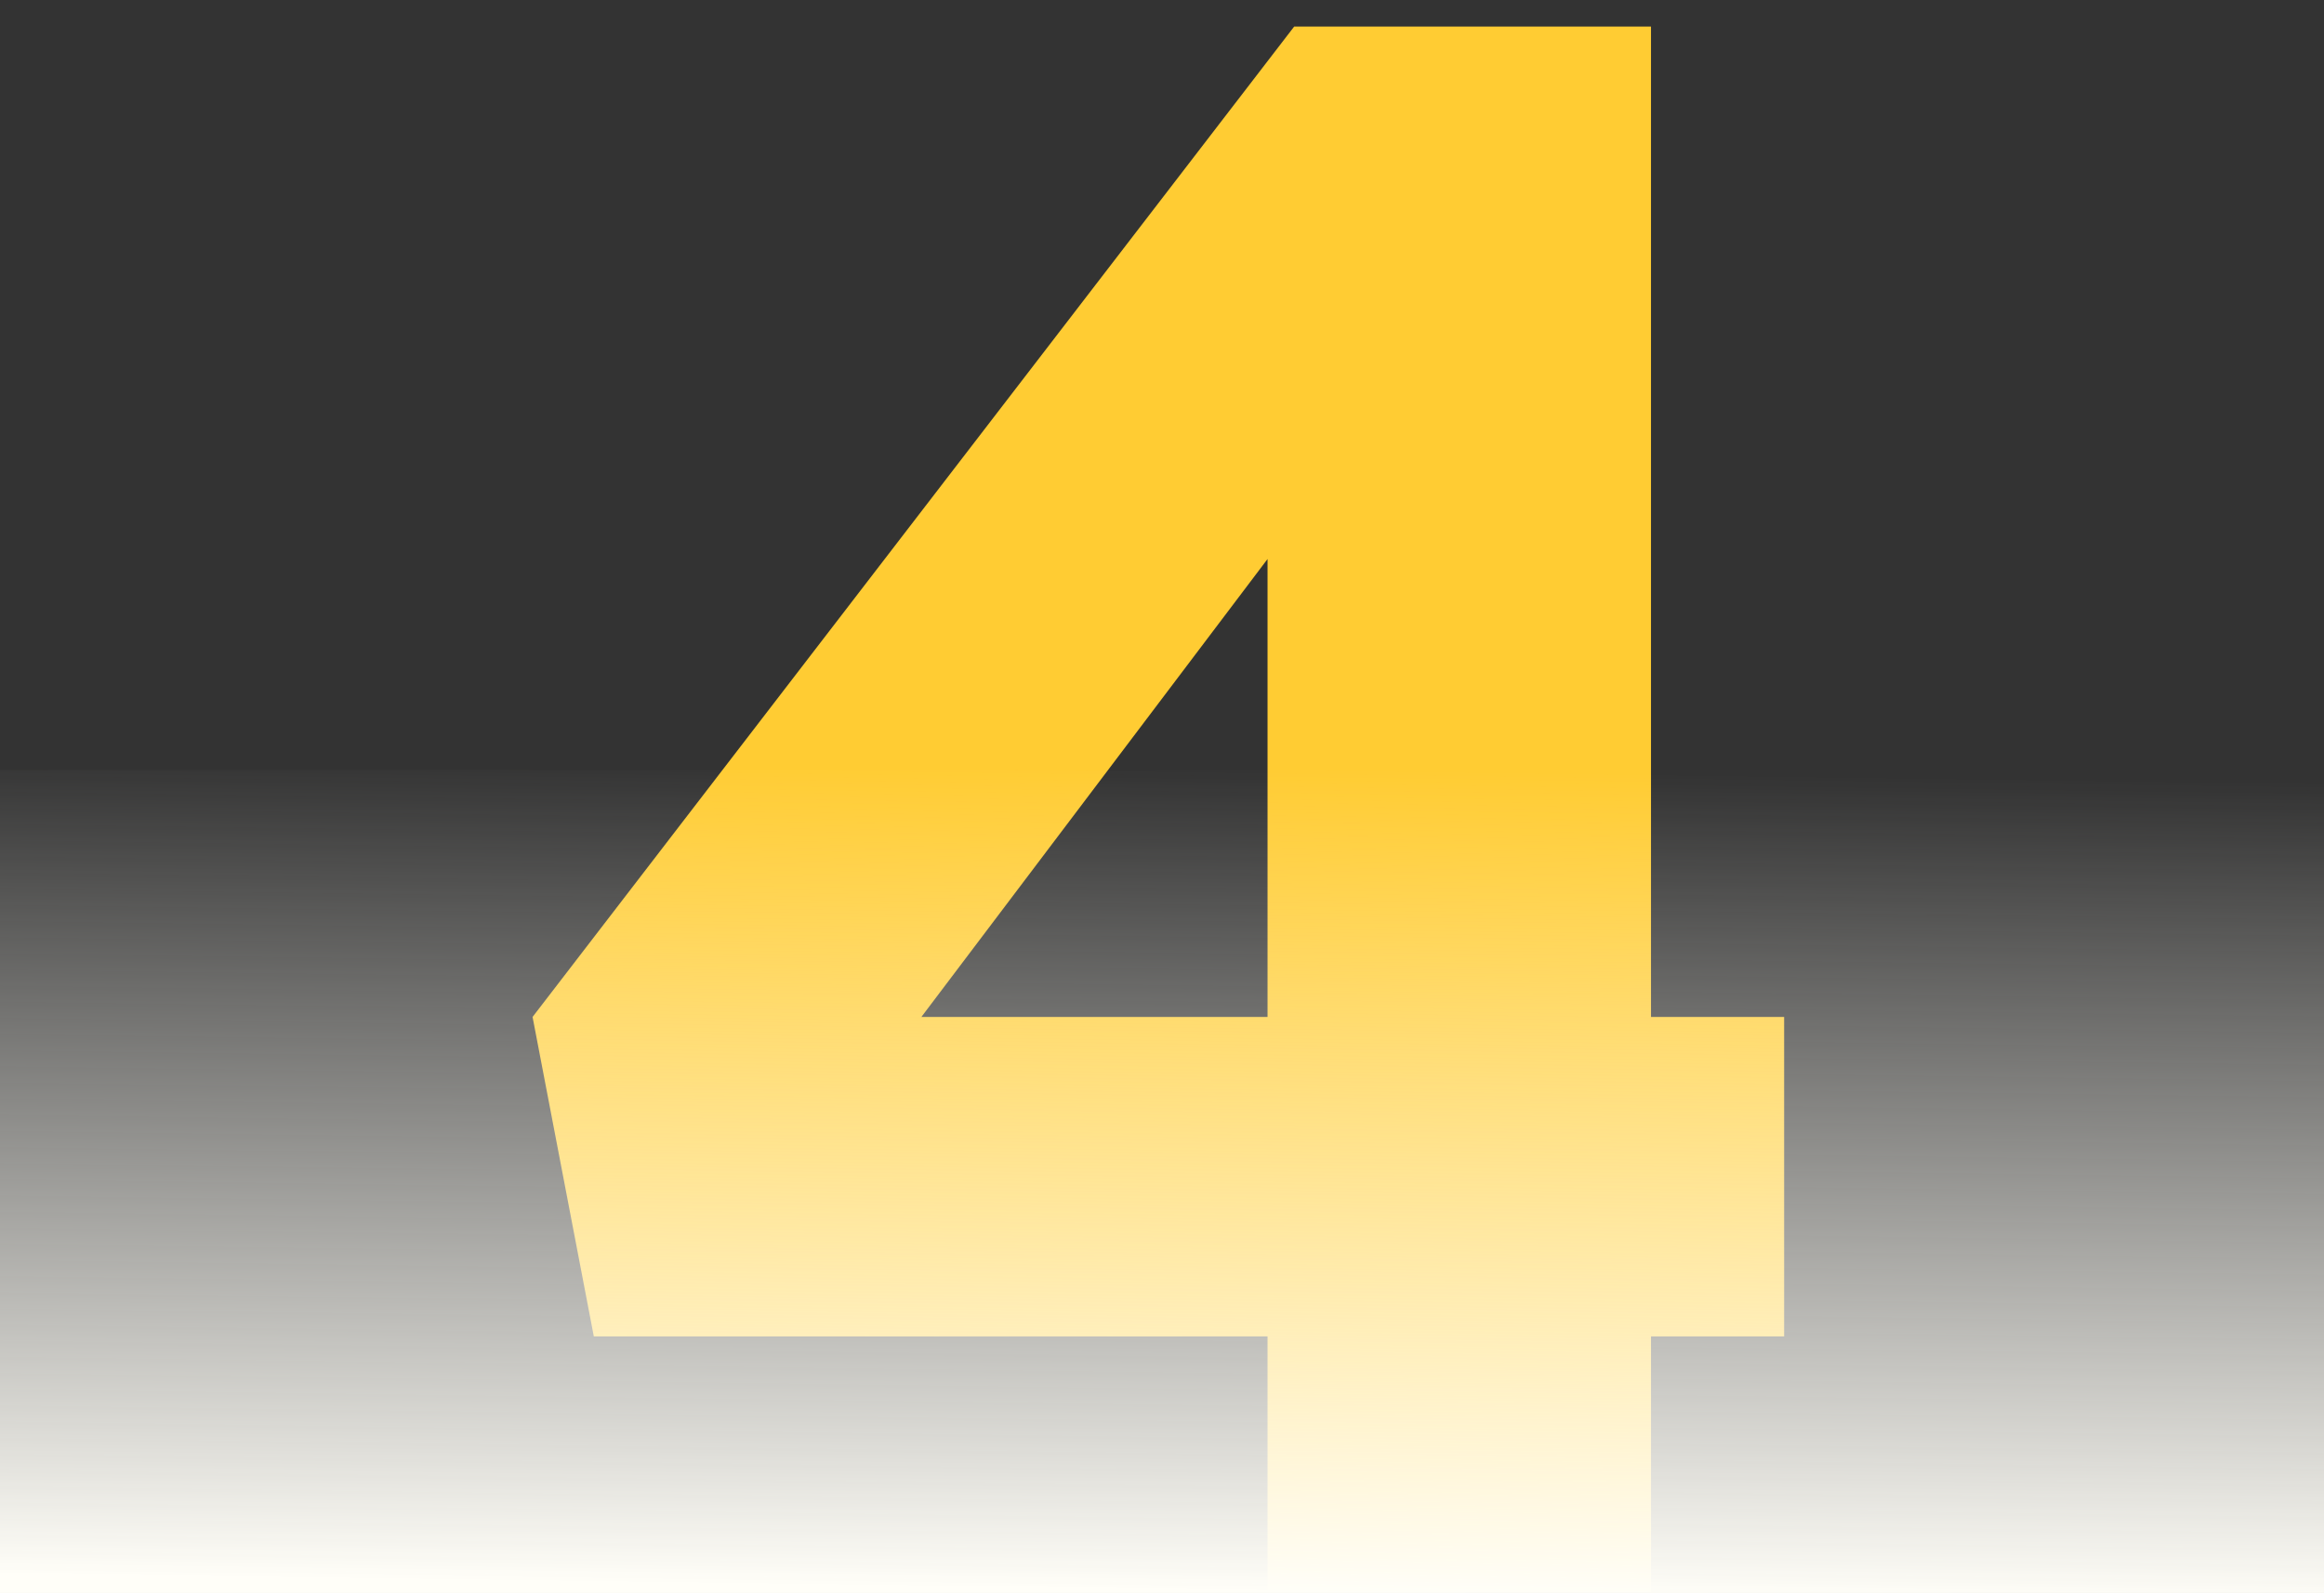
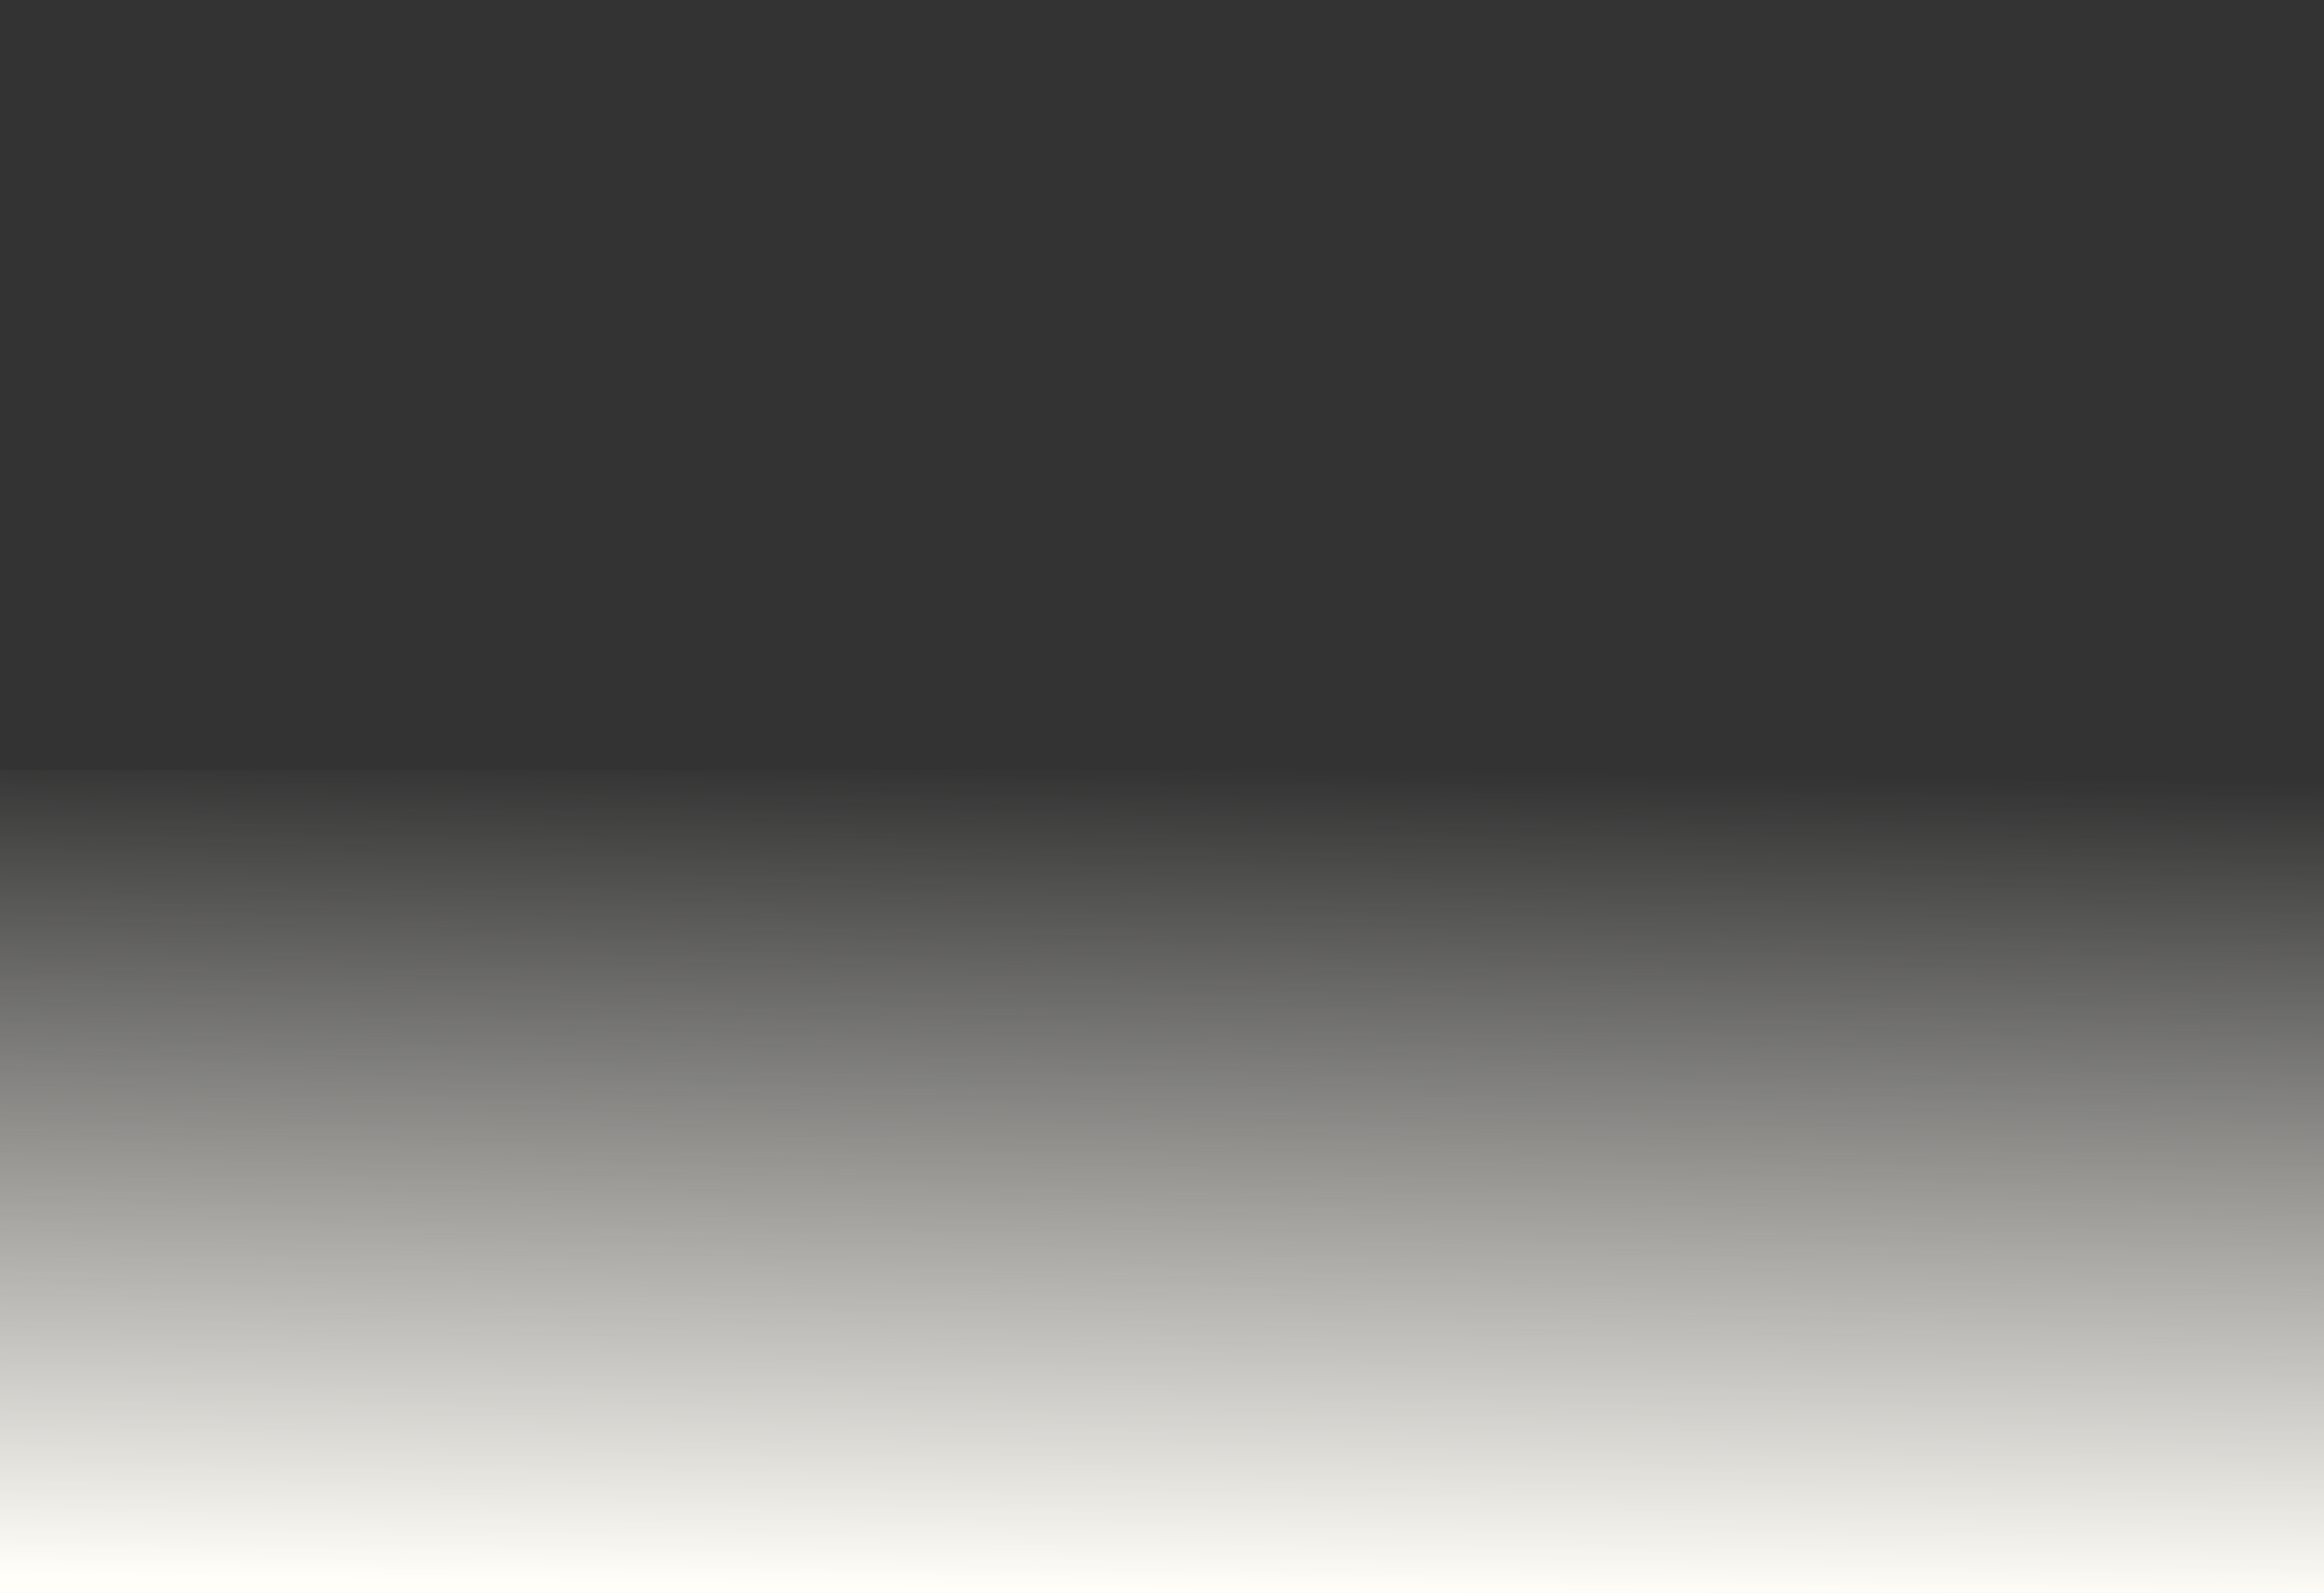
<svg xmlns="http://www.w3.org/2000/svg" width="175" height="120" viewBox="0 0 175 120" fill="none">
  <rect x="0" y="0" width="175" height="120" fill="#333333" stroke="none" />
-   <path d="M95.447 119.906V100.656H44.715L40.103 76.594L97.453 2H124.322V76.594H134.348V100.656H124.322V119.906H95.447ZM69.38 76.594H95.447V42.104L69.38 76.594Z" fill="#FFCC33" />
  <rect y="58" width="175" height="61.979" fill="url(#paint0_linear_1_3534)" />
  <defs>
    <linearGradient id="paint0_linear_1_3534" x1="104.598" y1="58" x2="103.772" y2="119.982" gradientUnits="userSpaceOnUse">
      <stop stop-color="#FFFEF8" stop-opacity="0" />
      <stop offset="1" stop-color="#FFFEF8" />
    </linearGradient>
  </defs>
</svg>